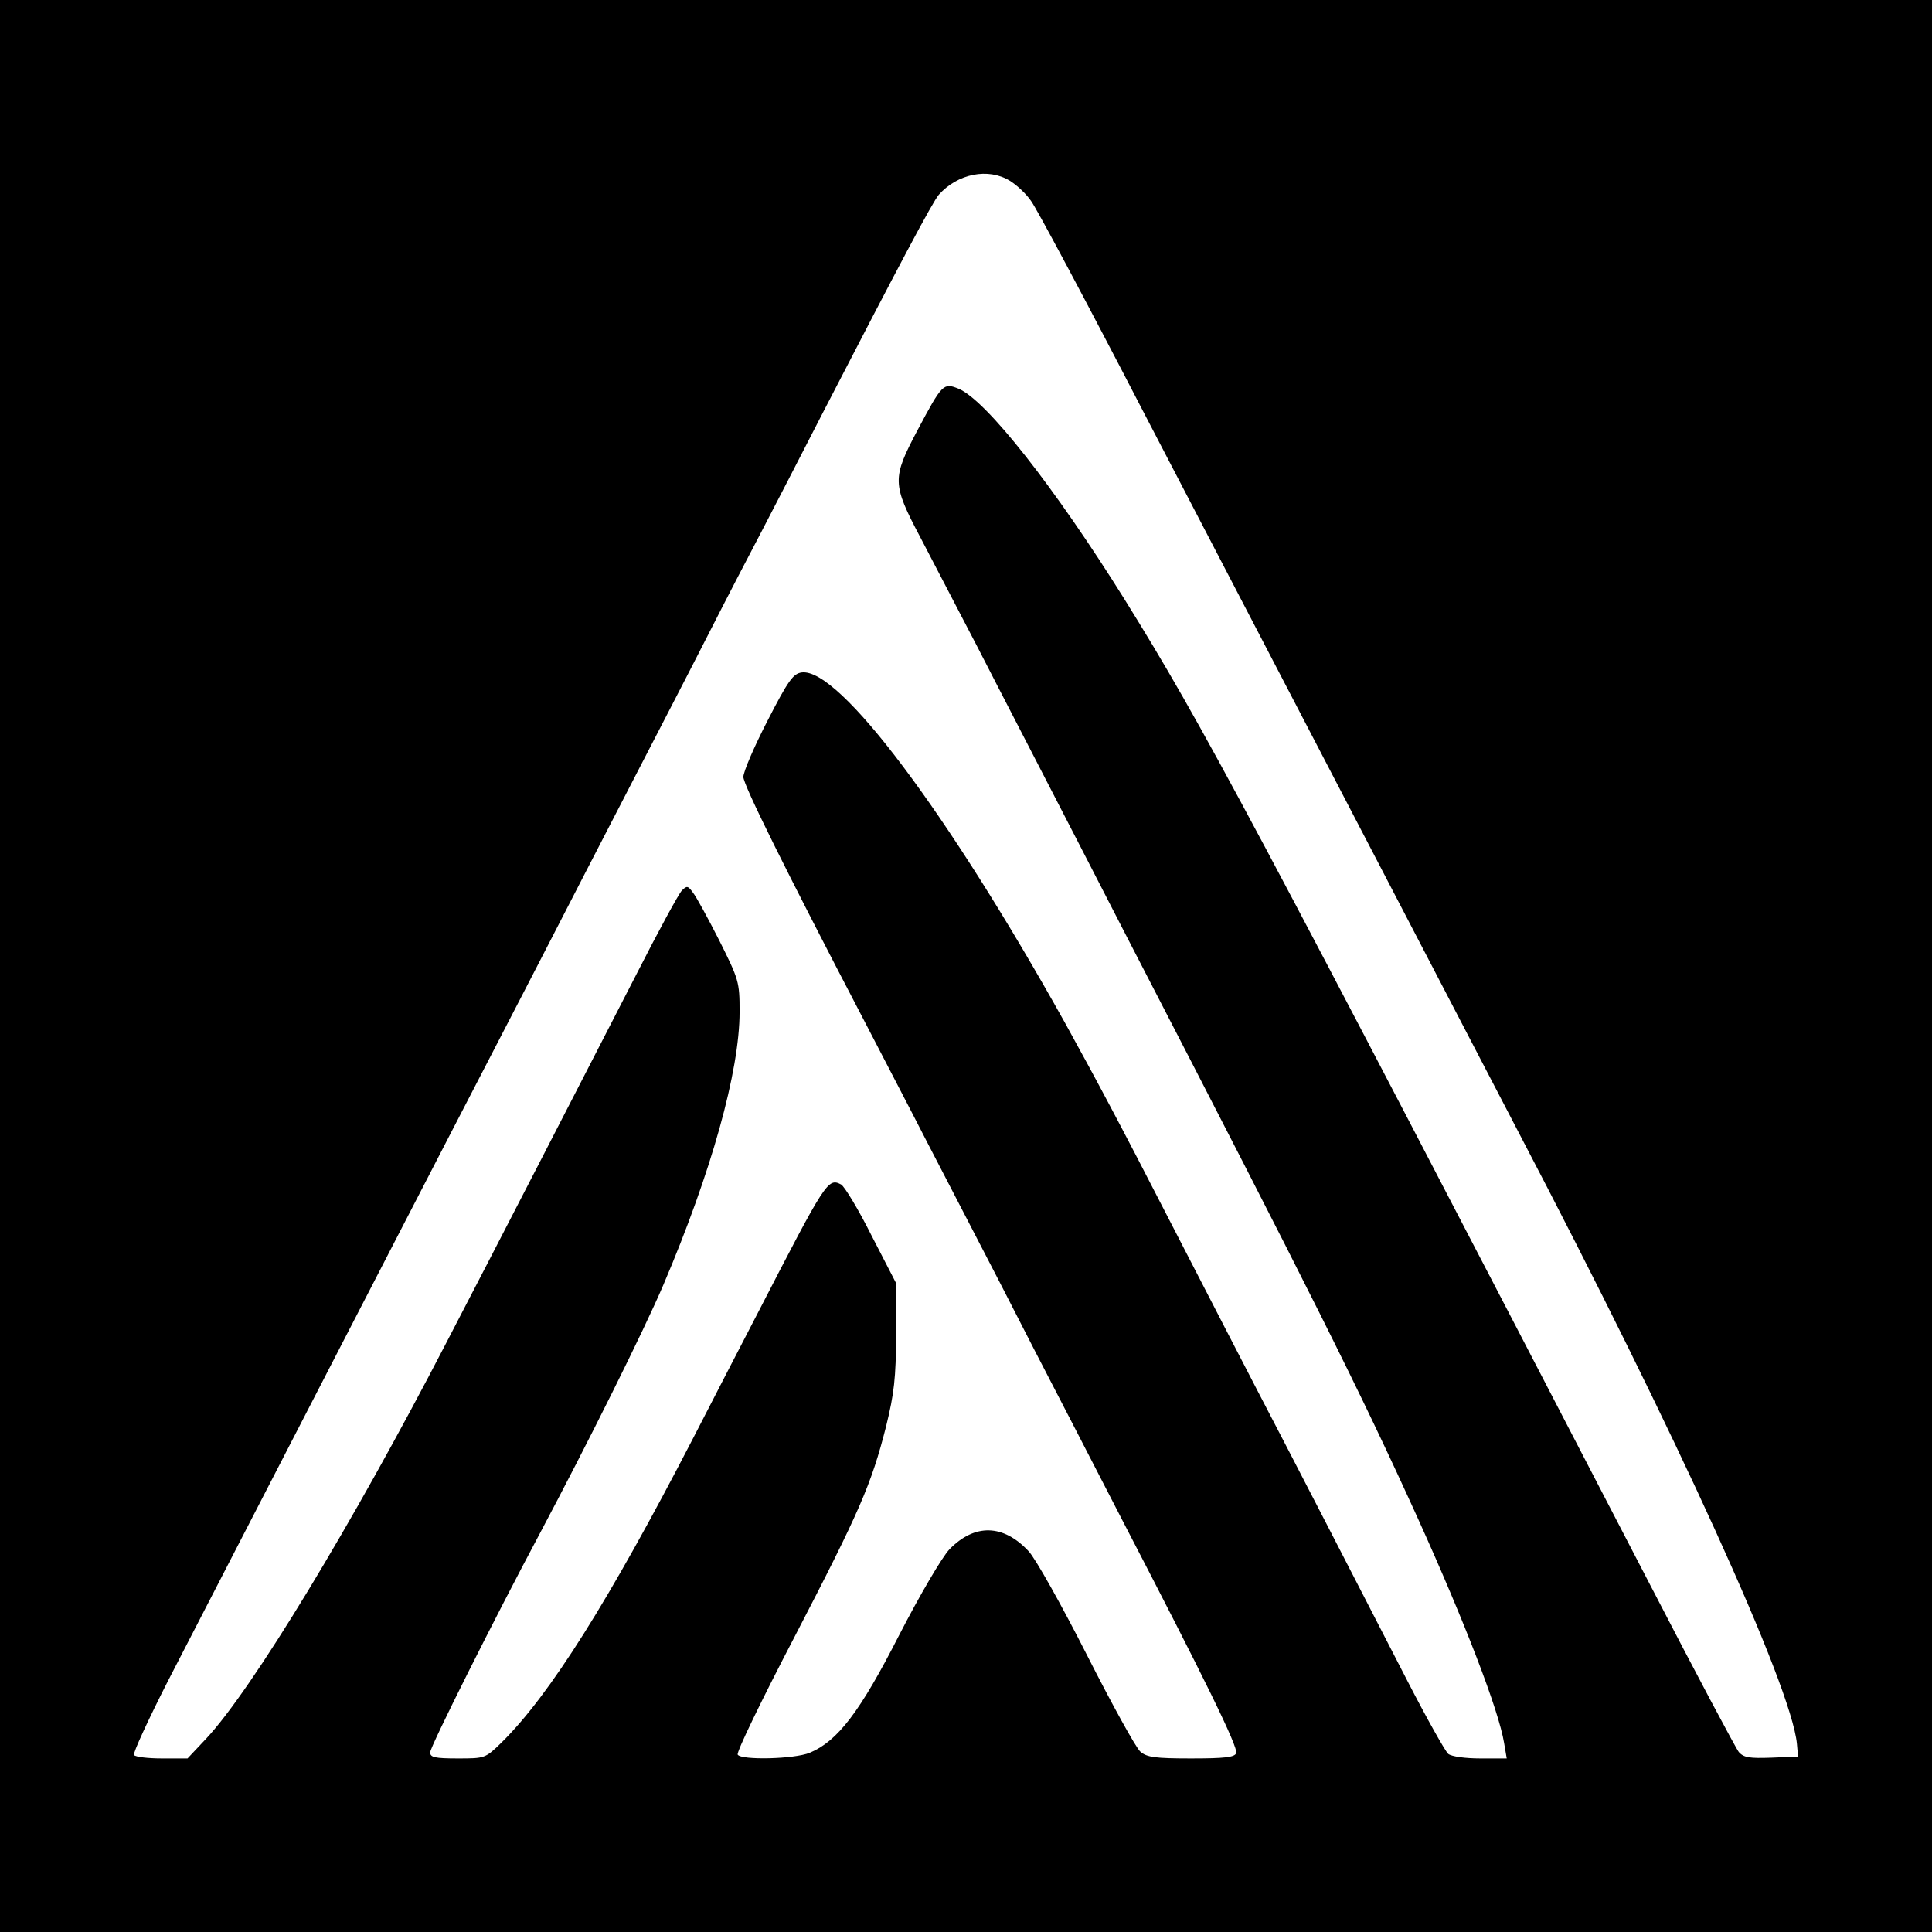
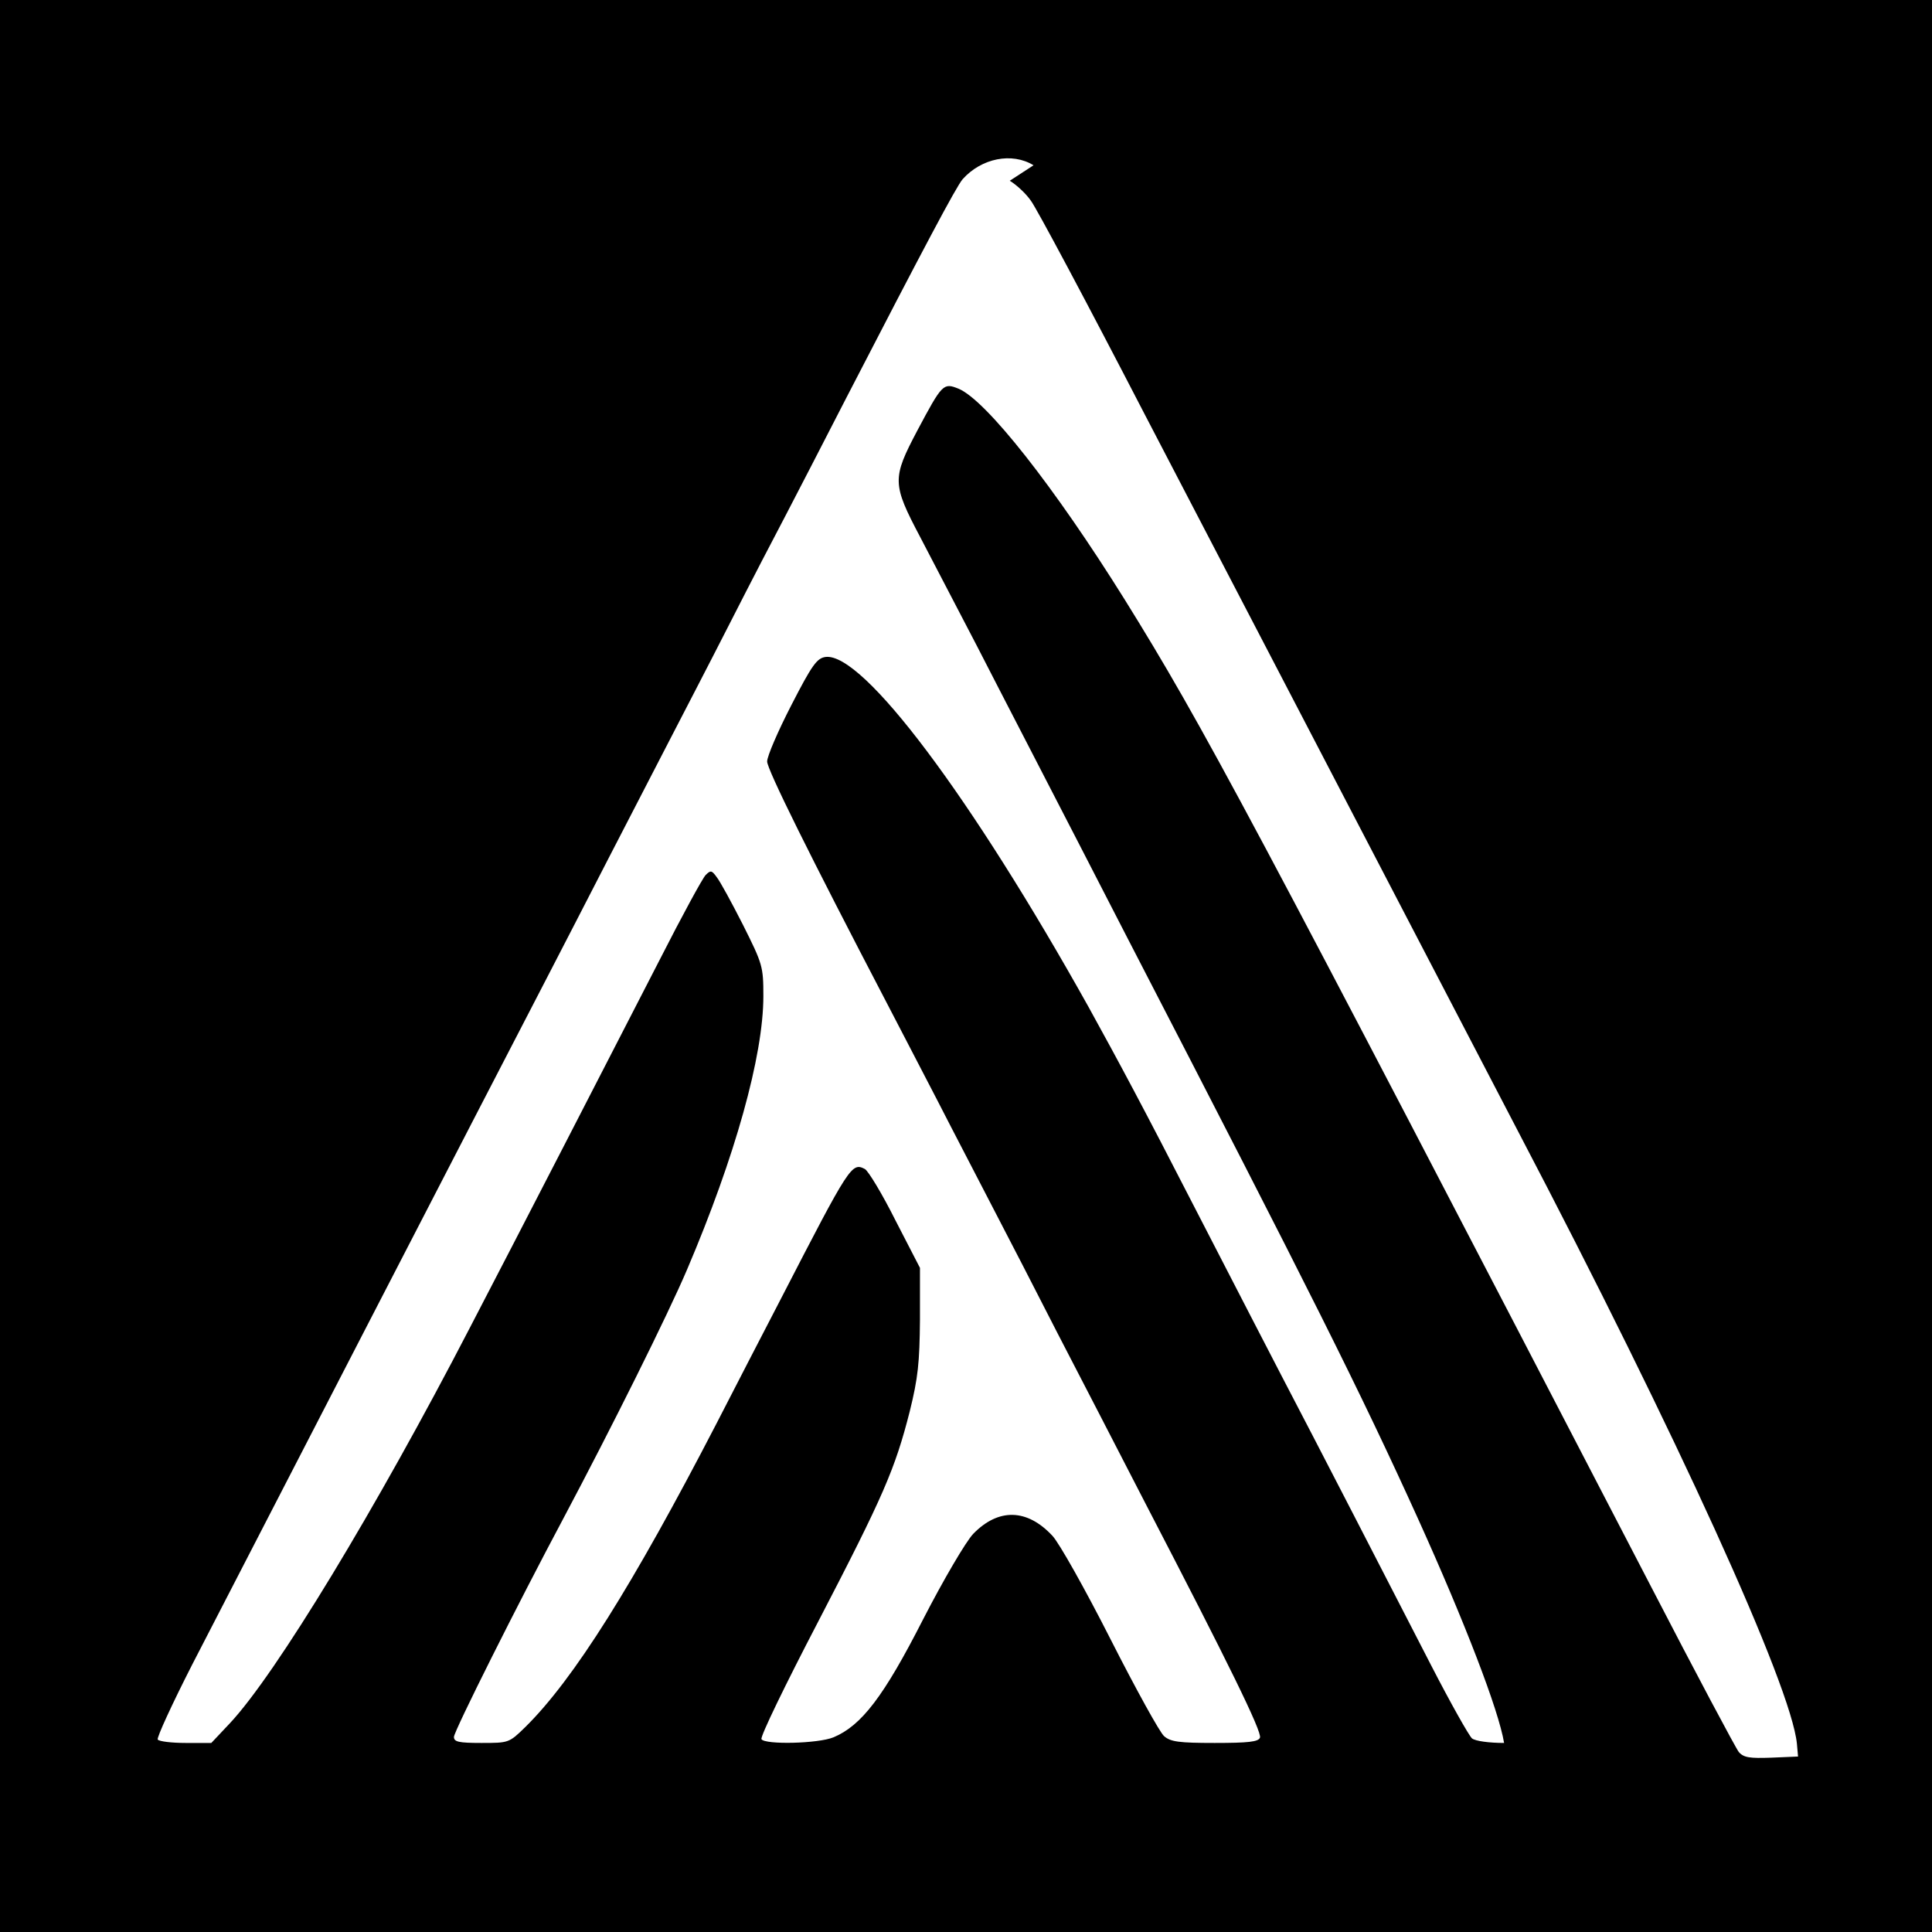
<svg xmlns="http://www.w3.org/2000/svg" version="1.0" width="512pt" height="512pt" viewBox="0 0 512 512" preserveAspectRatio="xMidYMid meet">
  <g transform="translate(0,512) scale(0.1,-0.1)" fill="#000000" stroke="none">
-     <path d="M0 2560 l0 -2560 2560 0 2560 0 0 2560 0 2560 -2560 0 -2560 0 0 -2560z m2676 2081 c18 -11 43 -34 56 -53 14 -18 149 -271 300 -563 276 -530 830 -1594 992 -1905 420 -802 723 -1468 738 -1621 l3 -34 -71 -3 c-57 -2 -73 0 -86 15 -8 10 -114 209 -235 443 -1068 2058 -1186 2279 -1393 2612 -186 298 -367 528 -440 558 -40 16 -43 13 -109 -111 -67 -127 -67 -141 8 -283 32 -61 99 -190 149 -286 49 -96 231 -447 402 -780 484 -936 616 -1200 768 -1535 124 -274 214 -508 228 -594 l7 -41 -70 0 c-40 0 -76 5 -85 12 -8 7 -57 94 -108 193 -90 174 -154 300 -312 605 -121 232 -219 423 -313 605 -138 269 -203 390 -283 535 -312 559 -598 940 -697 928 -23 -3 -36 -21 -91 -128 -35 -68 -64 -135 -64 -149 0 -21 113 -249 315 -636 29 -55 89 -172 135 -260 45 -88 113 -218 150 -290 37 -71 114 -220 170 -330 57 -110 163 -315 235 -455 217 -418 307 -601 301 -616 -4 -11 -31 -14 -120 -14 -94 0 -117 3 -134 18 -11 9 -75 125 -142 257 -67 132 -136 255 -154 274 -67 72 -143 74 -210 5 -19 -20 -78 -120 -133 -227 -104 -204 -163 -281 -237 -312 -41 -17 -182 -20 -191 -5 -4 6 64 146 150 311 174 335 204 405 243 558 22 89 26 129 27 243 l0 137 -65 126 c-35 70 -72 131 -81 136 -35 18 -40 10 -221 -341 -47 -91 -125 -241 -173 -335 -221 -427 -378 -677 -506 -803 -43 -42 -44 -42 -116 -42 -61 0 -73 3 -73 16 0 15 171 356 290 579 127 239 277 540 328 660 127 298 202 566 202 724 0 79 -2 85 -54 189 -30 59 -61 116 -70 127 -13 18 -16 18 -29 5 -8 -8 -63 -109 -122 -225 -126 -245 -380 -739 -503 -975 -248 -479 -514 -918 -636 -1048 l-49 -52 -68 0 c-37 0 -70 4 -74 9 -3 5 38 94 91 198 100 194 810 1570 939 1818 40 77 114 221 165 320 51 99 121 234 155 300 34 66 109 210 165 320 56 110 124 241 150 290 26 50 98 189 160 310 207 401 291 559 308 579 50 56 131 72 188 37z" />
+     <path d="M0 2560 l0 -2560 2560 0 2560 0 0 2560 0 2560 -2560 0 -2560 0 0 -2560z m2676 2081 c18 -11 43 -34 56 -53 14 -18 149 -271 300 -563 276 -530 830 -1594 992 -1905 420 -802 723 -1468 738 -1621 l3 -34 -71 -3 c-57 -2 -73 0 -86 15 -8 10 -114 209 -235 443 -1068 2058 -1186 2279 -1393 2612 -186 298 -367 528 -440 558 -40 16 -43 13 -109 -111 -67 -127 -67 -141 8 -283 32 -61 99 -190 149 -286 49 -96 231 -447 402 -780 484 -936 616 -1200 768 -1535 124 -274 214 -508 228 -594 c-40 0 -76 5 -85 12 -8 7 -57 94 -108 193 -90 174 -154 300 -312 605 -121 232 -219 423 -313 605 -138 269 -203 390 -283 535 -312 559 -598 940 -697 928 -23 -3 -36 -21 -91 -128 -35 -68 -64 -135 -64 -149 0 -21 113 -249 315 -636 29 -55 89 -172 135 -260 45 -88 113 -218 150 -290 37 -71 114 -220 170 -330 57 -110 163 -315 235 -455 217 -418 307 -601 301 -616 -4 -11 -31 -14 -120 -14 -94 0 -117 3 -134 18 -11 9 -75 125 -142 257 -67 132 -136 255 -154 274 -67 72 -143 74 -210 5 -19 -20 -78 -120 -133 -227 -104 -204 -163 -281 -237 -312 -41 -17 -182 -20 -191 -5 -4 6 64 146 150 311 174 335 204 405 243 558 22 89 26 129 27 243 l0 137 -65 126 c-35 70 -72 131 -81 136 -35 18 -40 10 -221 -341 -47 -91 -125 -241 -173 -335 -221 -427 -378 -677 -506 -803 -43 -42 -44 -42 -116 -42 -61 0 -73 3 -73 16 0 15 171 356 290 579 127 239 277 540 328 660 127 298 202 566 202 724 0 79 -2 85 -54 189 -30 59 -61 116 -70 127 -13 18 -16 18 -29 5 -8 -8 -63 -109 -122 -225 -126 -245 -380 -739 -503 -975 -248 -479 -514 -918 -636 -1048 l-49 -52 -68 0 c-37 0 -70 4 -74 9 -3 5 38 94 91 198 100 194 810 1570 939 1818 40 77 114 221 165 320 51 99 121 234 155 300 34 66 109 210 165 320 56 110 124 241 150 290 26 50 98 189 160 310 207 401 291 559 308 579 50 56 131 72 188 37z" />
  </g>
</svg>